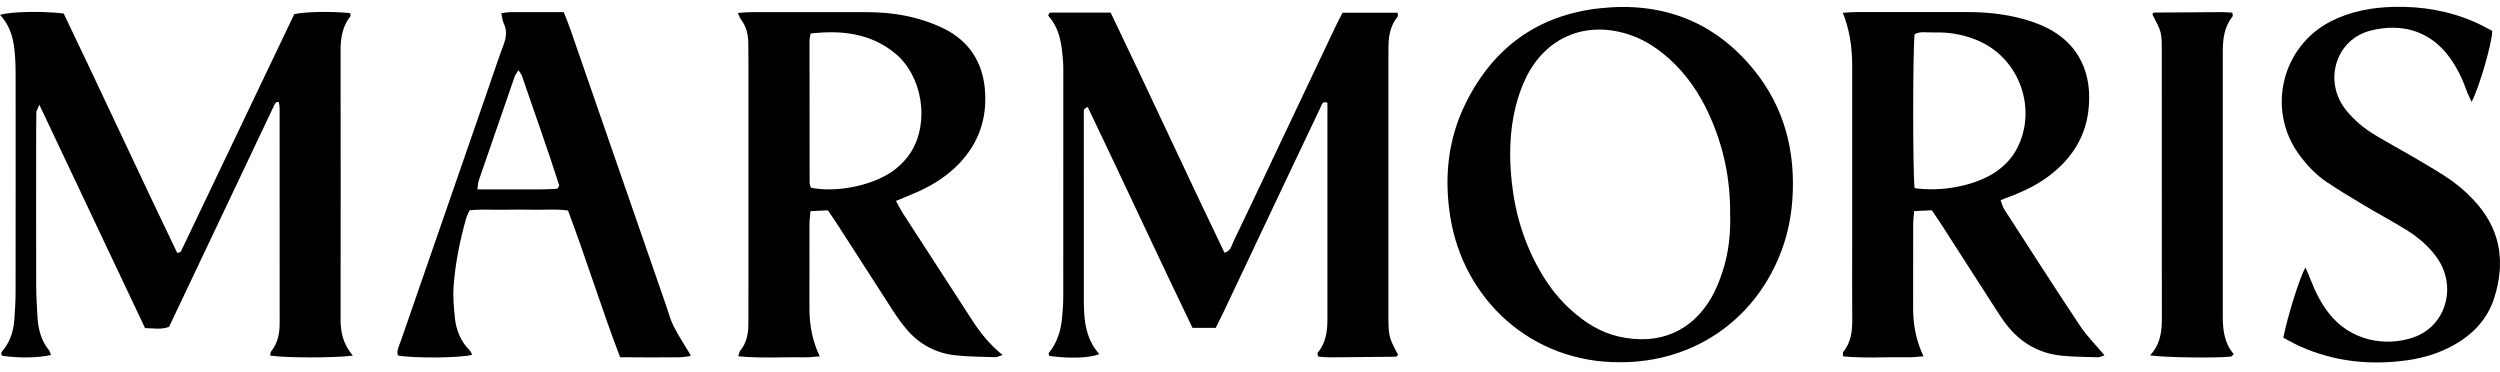
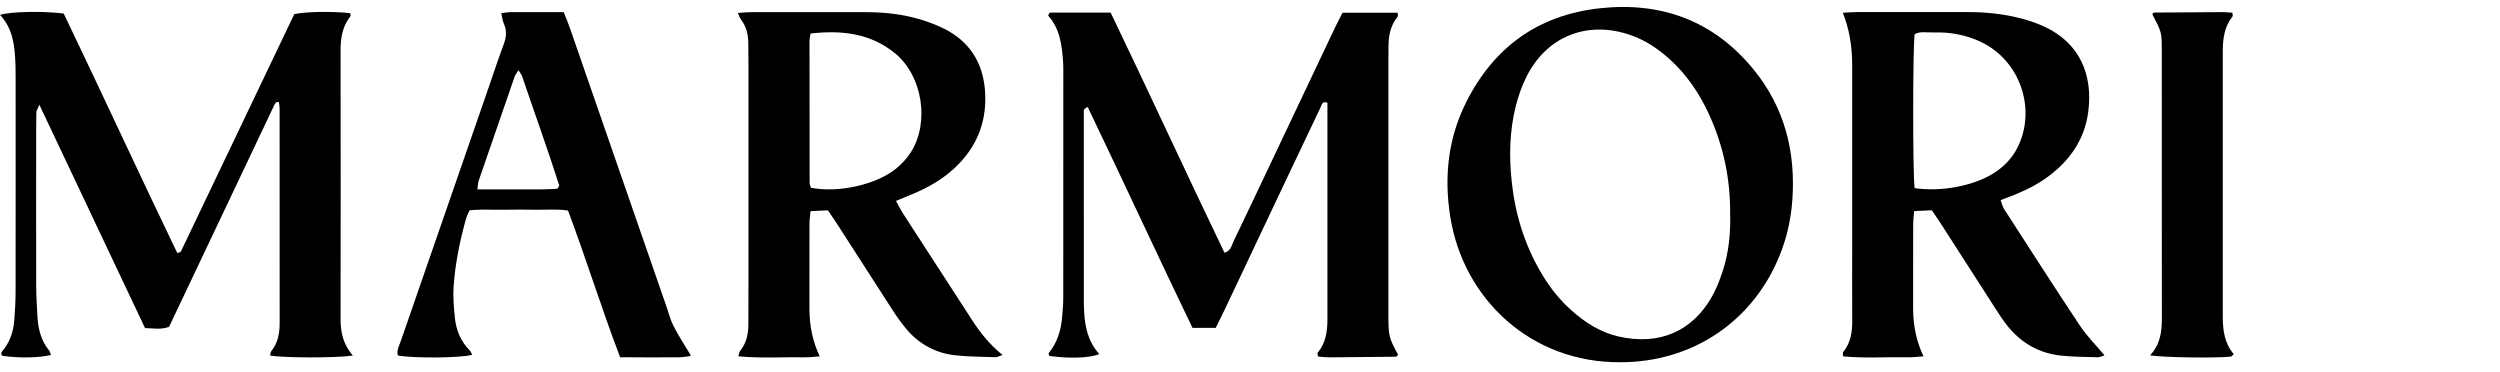
<svg xmlns="http://www.w3.org/2000/svg" fill="none" viewBox="0 0 235 35" height="35" width="235">
  <path fill="black" d="M126.208 1.197H131.376C131.384 1.358 131.435 1.494 131.384 1.553C130.704 2.381 130.521 3.358 130.517 4.389C130.517 4.92 130.509 5.452 130.509 5.983C130.509 13.589 130.509 21.195 130.509 28.805C130.509 29.017 130.509 29.231 130.509 29.442C130.517 31.638 130.529 31.685 131.427 33.357C131.349 33.419 131.267 33.533 131.185 33.533C129.11 33.56 127.04 33.58 124.965 33.591C124.606 33.591 124.243 33.544 123.903 33.517C123.876 33.349 123.813 33.216 123.852 33.173C124.618 32.259 124.778 31.169 124.778 30.032C124.778 27.743 124.778 25.458 124.778 23.168C124.778 19.18 124.778 15.191 124.778 11.198C124.778 10.675 124.778 10.151 124.778 9.659C124.278 9.476 124.254 9.835 124.157 10.038C123.008 12.437 121.871 14.839 120.735 17.242C118.824 21.277 116.914 25.317 115.004 29.352C114.777 29.829 114.535 30.302 114.281 30.817H112.093C108.772 23.93 105.557 16.961 102.245 10.058C101.803 10.218 101.877 10.46 101.877 10.648C101.877 16.605 101.877 22.563 101.881 28.52C101.881 28.786 101.897 29.052 101.909 29.317C101.987 30.778 102.303 32.157 103.338 33.286C102.424 33.661 100.533 33.72 98.635 33.458C98.611 33.368 98.541 33.236 98.576 33.193C99.389 32.212 99.729 31.052 99.842 29.814C99.9 29.181 99.947 28.54 99.947 27.903C99.955 20.883 99.951 13.859 99.951 6.839C99.951 6.518 99.955 6.198 99.936 5.881C99.822 4.284 99.65 2.701 98.533 1.479C98.58 1.354 98.588 1.295 98.619 1.256C98.647 1.221 98.701 1.19 98.744 1.186C100.6 1.186 102.459 1.186 104.401 1.186C108.015 8.694 111.495 16.261 115.101 23.758C115.699 23.582 115.754 23.106 115.926 22.746C117.215 20.062 118.484 17.371 119.762 14.679C121.676 10.644 123.586 6.608 125.501 2.573C125.727 2.1 125.973 1.635 126.2 1.193L126.208 1.197Z" />
  <path fill="black" d="M33.16 33.427C31.448 33.661 26.694 33.642 25.393 33.423C25.424 33.286 25.413 33.118 25.491 33.021C26.139 32.232 26.288 31.31 26.288 30.325C26.284 23.622 26.288 16.918 26.284 10.214C26.284 10.011 26.241 9.808 26.217 9.612C26.116 9.601 26.061 9.581 26.014 9.593C25.971 9.604 25.936 9.651 25.905 9.69C25.87 9.729 25.834 9.772 25.811 9.819C22.506 16.785 19.201 23.747 15.896 30.716C15.146 31.017 14.419 30.849 13.634 30.841C10.341 23.879 7.071 16.972 3.7 9.847C3.543 10.229 3.422 10.39 3.418 10.554C3.399 11.616 3.399 12.683 3.399 13.745C3.399 18.109 3.391 22.473 3.403 26.833C3.403 27.841 3.469 28.852 3.528 29.86C3.594 30.997 3.895 32.06 4.629 32.966C4.715 33.072 4.731 33.232 4.782 33.372C3.598 33.646 1.711 33.673 0.199 33.439C-0.016 33.134 0.273 32.962 0.41 32.771C0.996 31.97 1.266 31.06 1.344 30.095C1.414 29.192 1.465 28.29 1.465 27.387C1.477 20.684 1.469 13.98 1.469 7.276C1.469 6.905 1.469 6.53 1.457 6.159C1.395 4.452 1.277 2.76 0 1.393C1.109 1.08 3.946 1.029 5.985 1.268C9.575 8.722 13.052 16.293 16.658 23.774C16.814 23.739 16.865 23.739 16.9 23.715C16.947 23.692 16.998 23.657 17.017 23.614C20.568 16.179 24.119 8.741 27.663 1.326C28.808 1.092 31.069 1.053 32.913 1.233C32.925 1.334 32.988 1.471 32.941 1.526C32.206 2.451 32.015 3.522 32.015 4.67C32.023 13.128 32.027 21.59 32.015 30.048C32.015 31.251 32.261 32.353 33.16 33.423V33.427Z" />
  <path fill="black" d="M94.24 33.368C93.876 33.49 93.732 33.58 93.591 33.576C92.318 33.529 91.036 33.54 89.775 33.396C87.966 33.189 86.43 32.368 85.239 30.978C84.758 30.415 84.329 29.802 83.922 29.181C82.188 26.505 80.469 23.817 78.742 21.137C78.457 20.692 78.152 20.262 77.824 19.77C77.289 19.793 76.777 19.82 76.187 19.848C76.148 20.313 76.09 20.672 76.09 21.027C76.082 23.684 76.086 26.344 76.086 29.001C76.086 30.649 76.409 32.148 77.055 33.497C76.554 33.533 76.093 33.595 75.636 33.587C73.585 33.548 71.527 33.701 69.397 33.49C69.483 33.232 69.499 33.072 69.581 32.97C70.187 32.224 70.347 31.357 70.347 30.427C70.347 29.204 70.355 27.981 70.355 26.759C70.355 19.793 70.355 12.828 70.355 5.866C70.355 5.28 70.343 4.698 70.339 4.112C70.339 3.295 70.179 2.53 69.671 1.862C69.554 1.709 69.495 1.51 69.355 1.217C69.839 1.186 70.191 1.143 70.542 1.143C74.156 1.139 77.773 1.143 81.387 1.143C83.098 1.143 84.79 1.322 86.43 1.803C87.239 2.041 88.044 2.346 88.798 2.725C91.122 3.905 92.368 5.854 92.583 8.429C92.806 11.112 92.009 13.464 90.118 15.418C88.876 16.703 87.376 17.586 85.735 18.258C85.258 18.453 84.782 18.652 84.223 18.887C84.473 19.34 84.657 19.715 84.879 20.062C87.044 23.41 89.22 26.751 91.384 30.099C92.138 31.263 92.982 32.345 94.24 33.365V33.368ZM76.238 17.648C78.766 18.16 82.391 17.363 84.239 15.843C84.762 15.414 85.251 14.89 85.614 14.32C87.403 11.511 86.719 7.143 84.157 5.03C81.832 3.116 79.113 2.819 76.195 3.151C76.152 3.448 76.093 3.651 76.093 3.854C76.093 8.311 76.093 12.765 76.105 17.222C76.105 17.371 76.195 17.515 76.234 17.648H76.238Z" />
  <path fill="black" d="M181.576 19.766C181.033 19.793 180.522 19.816 179.928 19.844C179.893 20.305 179.842 20.664 179.838 21.024C179.83 23.68 179.834 26.34 179.834 28.997C179.834 30.643 180.16 32.142 180.811 33.493C180.311 33.529 179.85 33.591 179.393 33.583C177.342 33.544 175.283 33.697 173.248 33.497C173.248 33.286 173.208 33.158 173.255 33.099C173.97 32.22 174.119 31.196 174.111 30.103C174.091 27.602 174.107 25.106 174.107 22.606C174.107 17.129 174.107 11.655 174.107 6.178C174.107 4.303 173.813 2.645 173.224 1.205C173.658 1.182 174.064 1.135 174.474 1.135C177.982 1.131 181.491 1.135 185.003 1.135C186.768 1.135 188.503 1.326 190.206 1.791C190.718 1.932 191.222 2.104 191.714 2.303C195.574 3.881 196.738 7.089 196.297 10.499C195.98 12.949 194.73 14.867 192.812 16.379C191.804 17.175 190.679 17.773 189.491 18.258C189.05 18.437 188.605 18.602 188.058 18.816C188.179 19.133 188.241 19.43 188.397 19.672C190.761 23.332 193.113 27.005 195.527 30.634C196.168 31.595 197.008 32.423 197.82 33.396C197.621 33.458 197.406 33.587 197.191 33.583C196.078 33.556 194.957 33.544 193.851 33.439C191.671 33.236 189.917 32.216 188.585 30.485C188.229 30.024 187.909 29.532 187.593 29.04C185.893 26.403 184.202 23.762 182.506 21.125C182.221 20.684 181.916 20.25 181.588 19.766H181.576ZM179.963 17.683C182.413 18.047 185.374 17.5 187.261 16.371C188.284 15.757 189.105 14.941 189.644 13.87C191.452 10.269 189.898 5.729 186.268 3.971C185.35 3.526 184.381 3.252 183.381 3.123C182.803 3.049 182.217 3.037 181.635 3.049C181.073 3.061 180.479 2.928 179.975 3.217C179.799 4.631 179.791 16.125 179.971 17.683H179.963Z" />
  <path fill="black" d="M152.3 34.048C143.979 34.115 137.557 28.165 136.322 20.359C135.732 16.629 136.115 13.019 137.807 9.632C140.405 4.44 144.6 1.401 150.402 0.775C156.211 0.147 161.129 1.979 164.852 6.55C167.743 10.097 168.802 14.257 168.481 18.789C168.353 20.606 167.962 22.363 167.27 24.055C164.735 30.263 159.051 34.056 152.296 34.052L152.3 34.048ZM162.633 20.156C162.664 16.769 161.989 13.679 160.641 10.733C159.746 8.78 158.559 7.026 156.961 5.577C155.89 4.604 154.707 3.807 153.332 3.319C149.218 1.862 145.335 3.409 143.432 7.327C143.018 8.179 142.702 9.101 142.471 10.023C141.901 12.316 141.85 14.644 142.092 16.992C142.413 20.105 143.307 23.024 144.909 25.719C145.675 27.009 146.593 28.173 147.714 29.173C148.999 30.321 150.425 31.235 152.124 31.626C156.078 32.532 159.078 31.044 160.856 28.001C161.305 27.227 161.641 26.372 161.922 25.52C162.512 23.735 162.68 21.883 162.637 20.156H162.633Z" />
  <path fill="black" d="M47.122 1.236C47.454 1.197 47.712 1.143 47.969 1.143C49.614 1.135 51.263 1.139 52.993 1.139C53.22 1.725 53.443 2.256 53.63 2.803C56.642 11.491 59.654 20.184 62.666 28.872C62.873 29.474 63.029 30.107 63.322 30.669C63.807 31.599 64.381 32.482 64.928 33.4C64.928 33.396 64.901 33.466 64.862 33.474C64.498 33.521 64.135 33.587 63.772 33.587C61.967 33.595 60.166 33.603 58.291 33.58C56.544 28.997 55.115 24.379 53.396 19.793C52.364 19.633 51.36 19.73 50.364 19.715C49.301 19.699 48.235 19.699 47.172 19.715C46.168 19.727 45.164 19.656 44.137 19.77C44.012 20.062 43.883 20.293 43.813 20.539C43.223 22.645 42.785 24.782 42.637 26.962C42.57 27.907 42.664 28.872 42.754 29.821C42.863 31.017 43.305 32.087 44.168 32.958C44.27 33.06 44.309 33.216 44.383 33.353C43.305 33.654 38.894 33.693 37.398 33.415C37.265 32.931 37.519 32.509 37.672 32.068C40.406 24.18 43.137 16.293 45.868 8.409C46.356 7.003 46.817 5.588 47.34 4.194C47.598 3.51 47.672 2.877 47.352 2.197C47.223 1.924 47.204 1.596 47.122 1.233V1.236ZM48.735 6.592C48.579 6.858 48.438 7.022 48.372 7.214C47.243 10.468 46.118 13.722 45 16.98C44.926 17.199 44.926 17.449 44.875 17.805C46.903 17.805 48.809 17.805 50.712 17.805C51.239 17.805 51.77 17.773 52.298 17.75C52.345 17.75 52.4 17.715 52.439 17.68C52.474 17.648 52.486 17.597 52.571 17.441C51.493 14.05 50.247 10.616 49.075 7.163C49.016 6.987 48.88 6.835 48.731 6.592H48.735Z" />
-   <path fill="black" d="M214.634 31.736C215.04 29.689 216.15 26.153 216.712 25.13C216.896 25.567 217.064 25.938 217.209 26.317C217.65 27.466 218.197 28.548 218.971 29.517C220.959 32.013 224.209 32.642 226.901 31.7C229.948 30.634 231.003 26.876 229.034 24.168C228.276 23.122 227.296 22.293 226.206 21.617C224.944 20.832 223.627 20.137 222.35 19.371C221.119 18.637 219.885 17.902 218.697 17.101C217.677 16.414 216.838 15.519 216.111 14.523C213.036 10.312 214.478 4.342 219.131 1.99C220.975 1.057 222.959 0.697 224.991 0.647C227.678 0.58 230.288 1.022 232.757 2.131C233.284 2.369 233.788 2.655 234.269 2.901C234.269 4.014 233.073 8.136 232.335 9.577C232.163 9.194 231.995 8.893 231.882 8.573C231.472 7.413 230.948 6.315 230.21 5.327C228.292 2.756 225.553 2.178 222.819 2.881C219.557 3.721 218.377 7.612 220.494 10.308C221.256 11.28 222.205 12.058 223.26 12.695C224.534 13.464 225.846 14.164 227.128 14.921C228.315 15.625 229.526 16.304 230.636 17.117C231.483 17.738 232.273 18.484 232.952 19.289C235.128 21.875 235.46 24.84 234.464 27.985C233.824 30.013 232.444 31.45 230.604 32.466C229.237 33.22 227.764 33.661 226.225 33.873C222.78 34.345 219.439 33.998 216.24 32.572C215.712 32.337 215.208 32.044 214.626 31.743L214.634 31.736Z" />
  <path fill="black" d="M202.105 33.408C203.113 32.314 203.215 31.118 203.215 29.872C203.203 21.524 203.215 13.175 203.207 4.827C203.207 3.014 203.188 3.002 202.332 1.369C202.348 1.322 202.348 1.256 202.383 1.229C202.418 1.197 202.48 1.182 202.531 1.182C204.656 1.166 206.782 1.151 208.911 1.139C209.223 1.139 209.536 1.174 209.845 1.193C209.852 1.346 209.907 1.483 209.86 1.541C209.083 2.514 208.942 3.655 208.942 4.846C208.95 13.144 208.95 21.438 208.942 29.735C208.942 31.036 209.094 32.267 209.973 33.286C209.841 33.4 209.766 33.517 209.684 33.525C208.243 33.669 203.457 33.611 202.117 33.408H202.105Z" />
</svg>